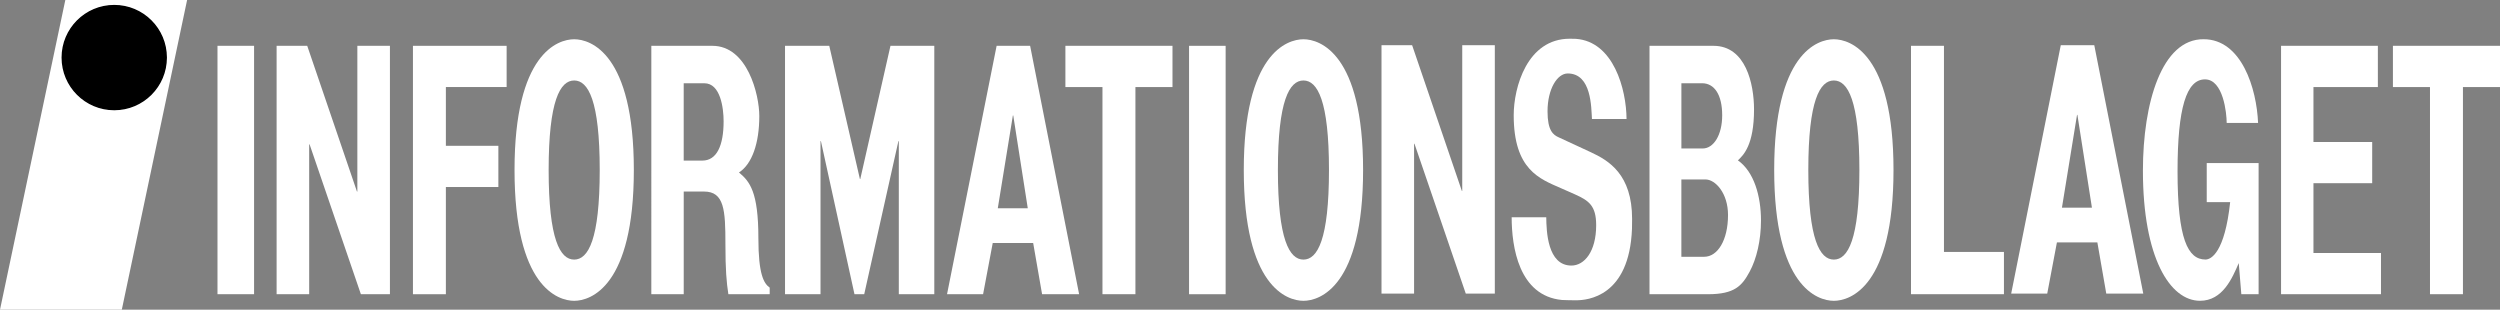
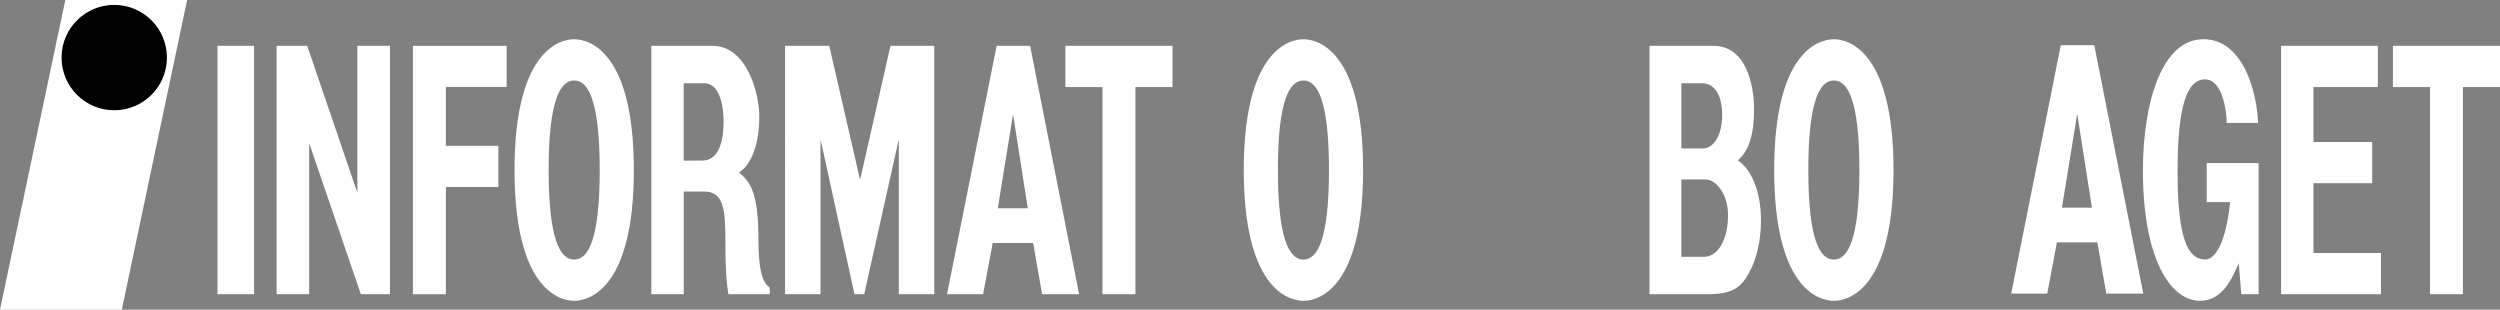
<svg xmlns="http://www.w3.org/2000/svg" version="1.1" id="Lager_1" x="0px" y="0px" viewBox="0 0 841.89 104.28" style="enable-background:new 0 0 841.89 104.28;" xml:space="preserve">
  <rect x="0" y="0" width="841.89" height="104.28" fill="#808080" stroke="none" />
  <style type="text/css"> .st0{fill:#FFFFFF;} .st1{stroke:#000000;stroke-width:0.5;} </style>
  <g>
    <path class="st0" d="M85.56,99.08H73.24V15.43h12.32V99.08z" />
    <path class="st0" d="M120.34,15.43h10.97v83.65h-9.78l-17.28-50.48h-0.13v50.48H93.15V15.43h10.31l16.75,49.08h0.13V15.43z" />
    <path class="st0" d="M150.16,99.08h-11.1V15.43h31.55v13.88h-20.46V49.1h17.68v13.88h-17.68V99.08z" />
    <path class="st0" d="M193.36,13.22c5.53,0,20.09,4.78,20.09,44.04s-14.56,44.04-20.09,44.04c-5.53,0-20.09-4.78-20.09-44.04 S187.83,13.22,193.36,13.22z M193.36,87.42c4.72,0,8.6-6.74,8.6-30.16s-3.89-30.16-8.6-30.16c-4.72,0-8.6,6.74-8.6,30.16 S188.64,87.42,193.36,87.42z" />
    <path class="st0" d="M219.33,15.43h20.58c11.79,0,15.79,16.43,15.79,23.65c0,9.2-2.47,16.21-6.85,19 c3.64,3.03,6.54,6.51,6.54,22.12c0,12.23,1.84,15.26,3.81,16.66v2.21h-13.92c-0.62-3.96-0.99-8.27-0.99-16.89 c0-11.42-0.37-17.68-7.22-17.68h-6.82v34.57h-10.91V15.43z M236.52,54.08c4.82,0,7.16-4.98,7.16-13.25 c0-4.43-1.05-12.79-6.48-12.79h-6.96v26.04H236.52z" />
    <path class="st0" d="M314.63,99.08h-11.95V47.53h-0.14l-11.51,51.55h-3.28l-11.3-51.55h-0.14v51.55h-11.95V15.43h14.9l10.31,44.84 h0.14l10.16-44.84h14.76V99.08z" />
    <path class="st0" d="M331.06,99.08h-12.14l16.7-83.65h11.28l16.5,83.65h-12.47l-3-17.24h-13.62L331.06,99.08z M336.01,70.14h10.1 l-4.89-31.25h-0.13L336.01,70.14z" />
    <path class="st0" d="M382.36,99.08h-11.1V29.31h-12.48V15.43h36.06v13.88h-12.48V99.08z" />
-     <path class="st0" d="M412.74,99.08h-12.32V15.43h12.32V99.08z" />
    <path class="st0" d="M438.94,13.22c5.53,0,20.09,4.78,20.09,44.04s-14.56,44.04-20.09,44.04c-5.53,0-20.09-4.78-20.09-44.04 S433.41,13.22,438.94,13.22z M438.94,87.42c4.72,0,8.6-6.74,8.6-30.16s-3.89-30.16-8.6-30.16c-4.72,0-8.6,6.74-8.6,30.16 S434.23,87.42,438.94,87.42z" />
    <path class="st0" d="M555.48,15.43h21.55c10.87,0,13.65,12.82,13.65,21.44c0,12-3.58,15.38-5.43,17.13 c5.43,3.84,7.77,12,7.77,20.27c0,6.64-1.48,12.93-3.83,17.24c-2.53,4.66-4.94,7.57-14.02,7.57h-19.69V15.43z M566.21,86.47h7.69 c4.51,0,8.02-5.56,8.02-14.07c0-7.34-4.25-11.97-7.59-11.97h-8.12V86.47z M566.21,50h7.2c3.64,0,6.55-4.51,6.55-11.16 c0-6.87-2.59-10.81-6.79-10.81h-6.95V50z" />
    <path class="st0" d="M617.56,13.22c5.53,0,20.09,4.78,20.09,44.04s-14.56,44.04-20.09,44.04c-5.53,0-20.09-4.78-20.09-44.04 S612.03,13.22,617.56,13.22z M617.56,87.42c4.72,0,8.6-6.74,8.6-30.16s-3.89-30.16-8.6-30.16c-4.72,0-8.6,6.74-8.6,30.16 S612.84,87.42,617.56,87.42z" />
-     <path class="st0" d="M654.63,84.85h20.21v14.23h-31.3V15.43h11.1V84.85z" />
    <path class="st0" d="M743.13,54.91h17.47v44.17h-5.82l-0.87-10.49c-2.21,5.13-5.42,12.7-13.05,12.7 c-10.08,0-19.22-14.45-19.22-43.81c0-22.83,6.35-44.39,20.44-44.27c12.81,0,17.88,16.66,18.34,28.19h-10.57 c0-3.26-1.14-14.67-7.31-14.67c-6.23,0-9.24,9.54-9.24,30.98c0,22.83,3.48,29.69,9.42,29.69c1.92,0,6.49-2.43,8.3-19.33h-7.89 V54.91z" />
    <path class="st0" d="M800.76,29.31h-21.69v18.51h19.78V61.7h-19.78v23.5h22.74v13.88h-33.65V15.43h32.6V29.31z" />
    <path class="st0" d="M829.41,99.08h-11.1V29.31h-12.48V15.43h36.06v13.88h-12.48V99.08z" />
    <g>
      <g>
        <polygon class="st0" points="0,104.28 22,0 63.01,0 41.02,104.28 " />
        <path d="M31.51,52.14" />
      </g>
      <g>
        <path class="st1" d="M38.47,36.88c9.66,0,17.49-7.83,17.49-17.49c0-9.66-7.83-17.49-17.49-17.49c-9.66,0-17.49,7.83-17.49,17.49 C20.98,29.05,28.81,36.88,38.47,36.88z" />
        <path class="st0" d="M38.47,19.38" />
      </g>
    </g>
    <path class="st0" d="M689.42,98.87h-12.14l16.7-83.65h11.28l16.5,83.65H709.3l-3-17.24h-13.62L689.42,98.87z M694.37,69.94h10.1 l-4.89-31.25h-0.13L694.37,69.94z" />
-     <path class="st0" d="M492.42,15.22h10.97v83.65h-9.78L476.33,48.4h-0.13v50.48h-10.97V15.22h10.31l16.75,49.08h0.13V15.22z" />
-     <path class="st0" d="M520.71,73.16c0.06,4.66,0.38,16.27,8.47,16.27c4.38,0,8.34-4.73,8.34-13.59c0-6.52-2.42-8.27-7.11-10.37 l-4.75-2.1c-7.16-3.15-15.91-6.17-15.91-24.58c0-9.32,4.49-25.75,18.88-25.75c0.38,0,1.67,0.01,2.03,0.04 c12.72,0.89,17.03,17.02,17.09,26.99H536.1c-0.25-3.73-0.07-15.33-8.16-15.33c-3.52,0-6.8,5.2-6.8,12.77 c0,6.52,1.92,7.92,3.77,8.74l10.81,5.01c6.05,2.8,13.9,7.46,13.9,22.48c0,0.81-0.02,2.52-0.04,3.29 c-0.88,22.93-15.04,24.09-18.81,24.09c-0.7,0-4.12-0.03-4.78-0.1c-14.54-1.4-16.93-17.94-16.93-27.86H520.71z" />
  </g>
</svg>